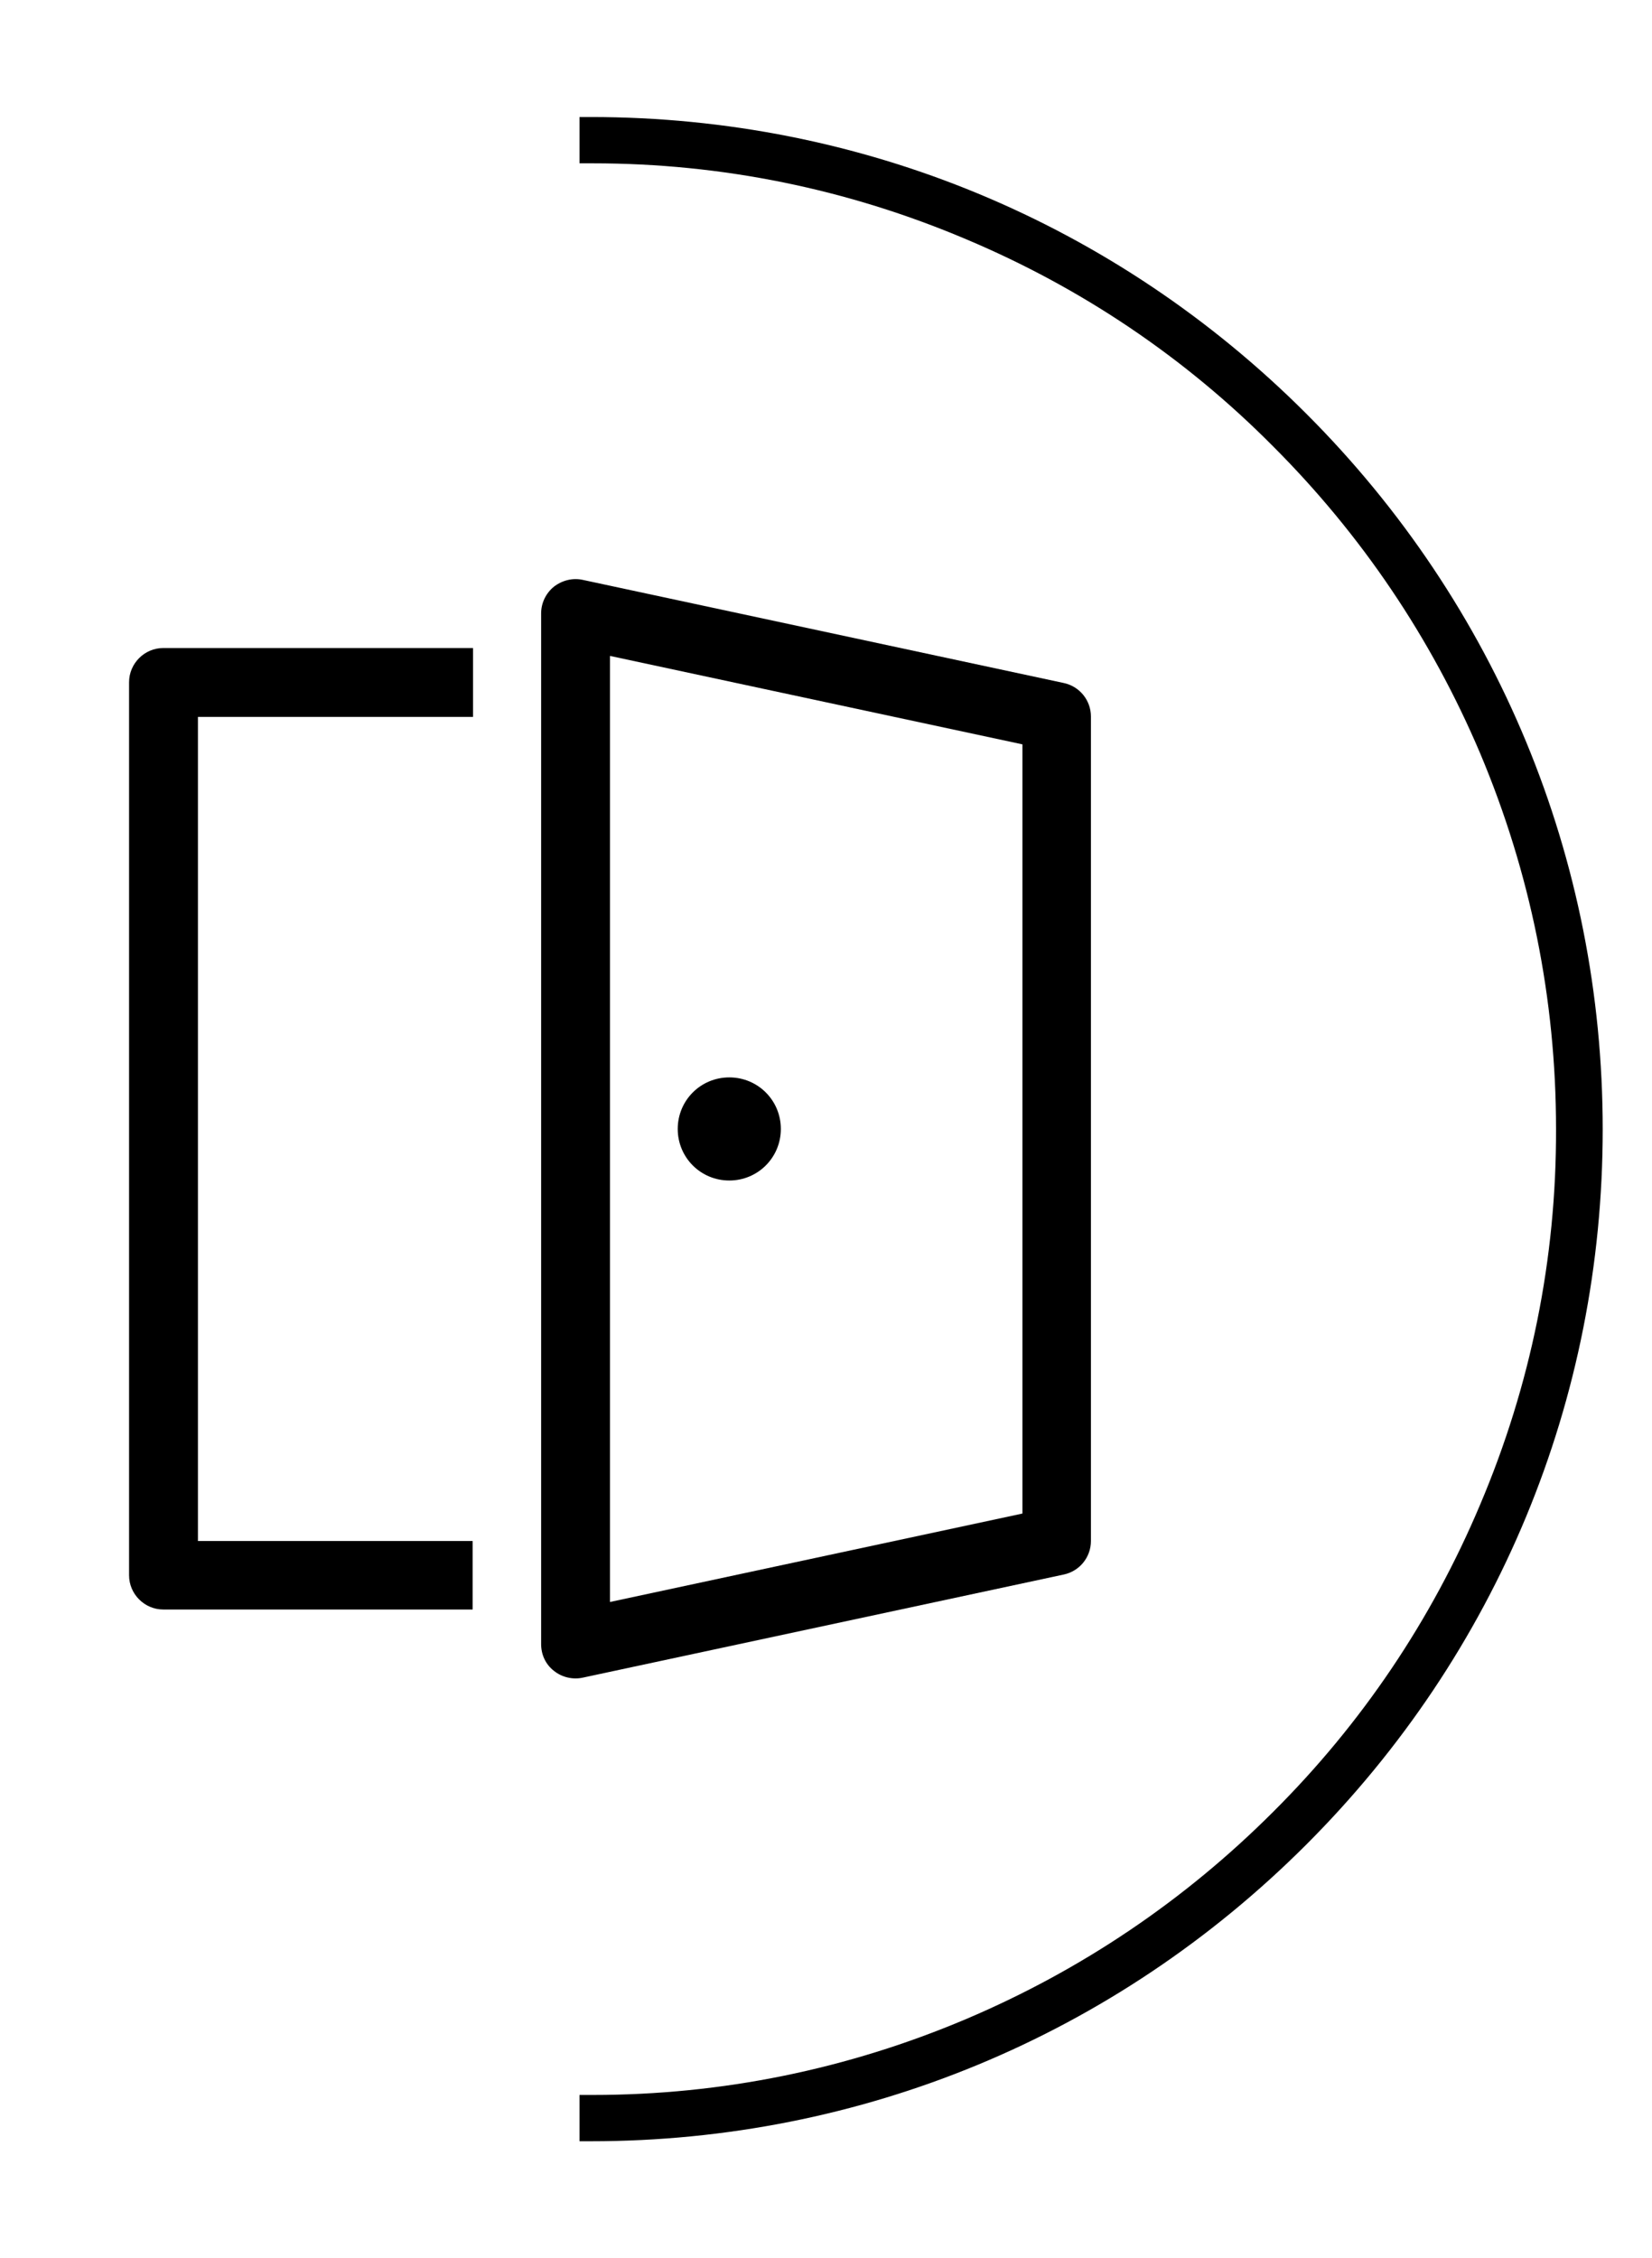
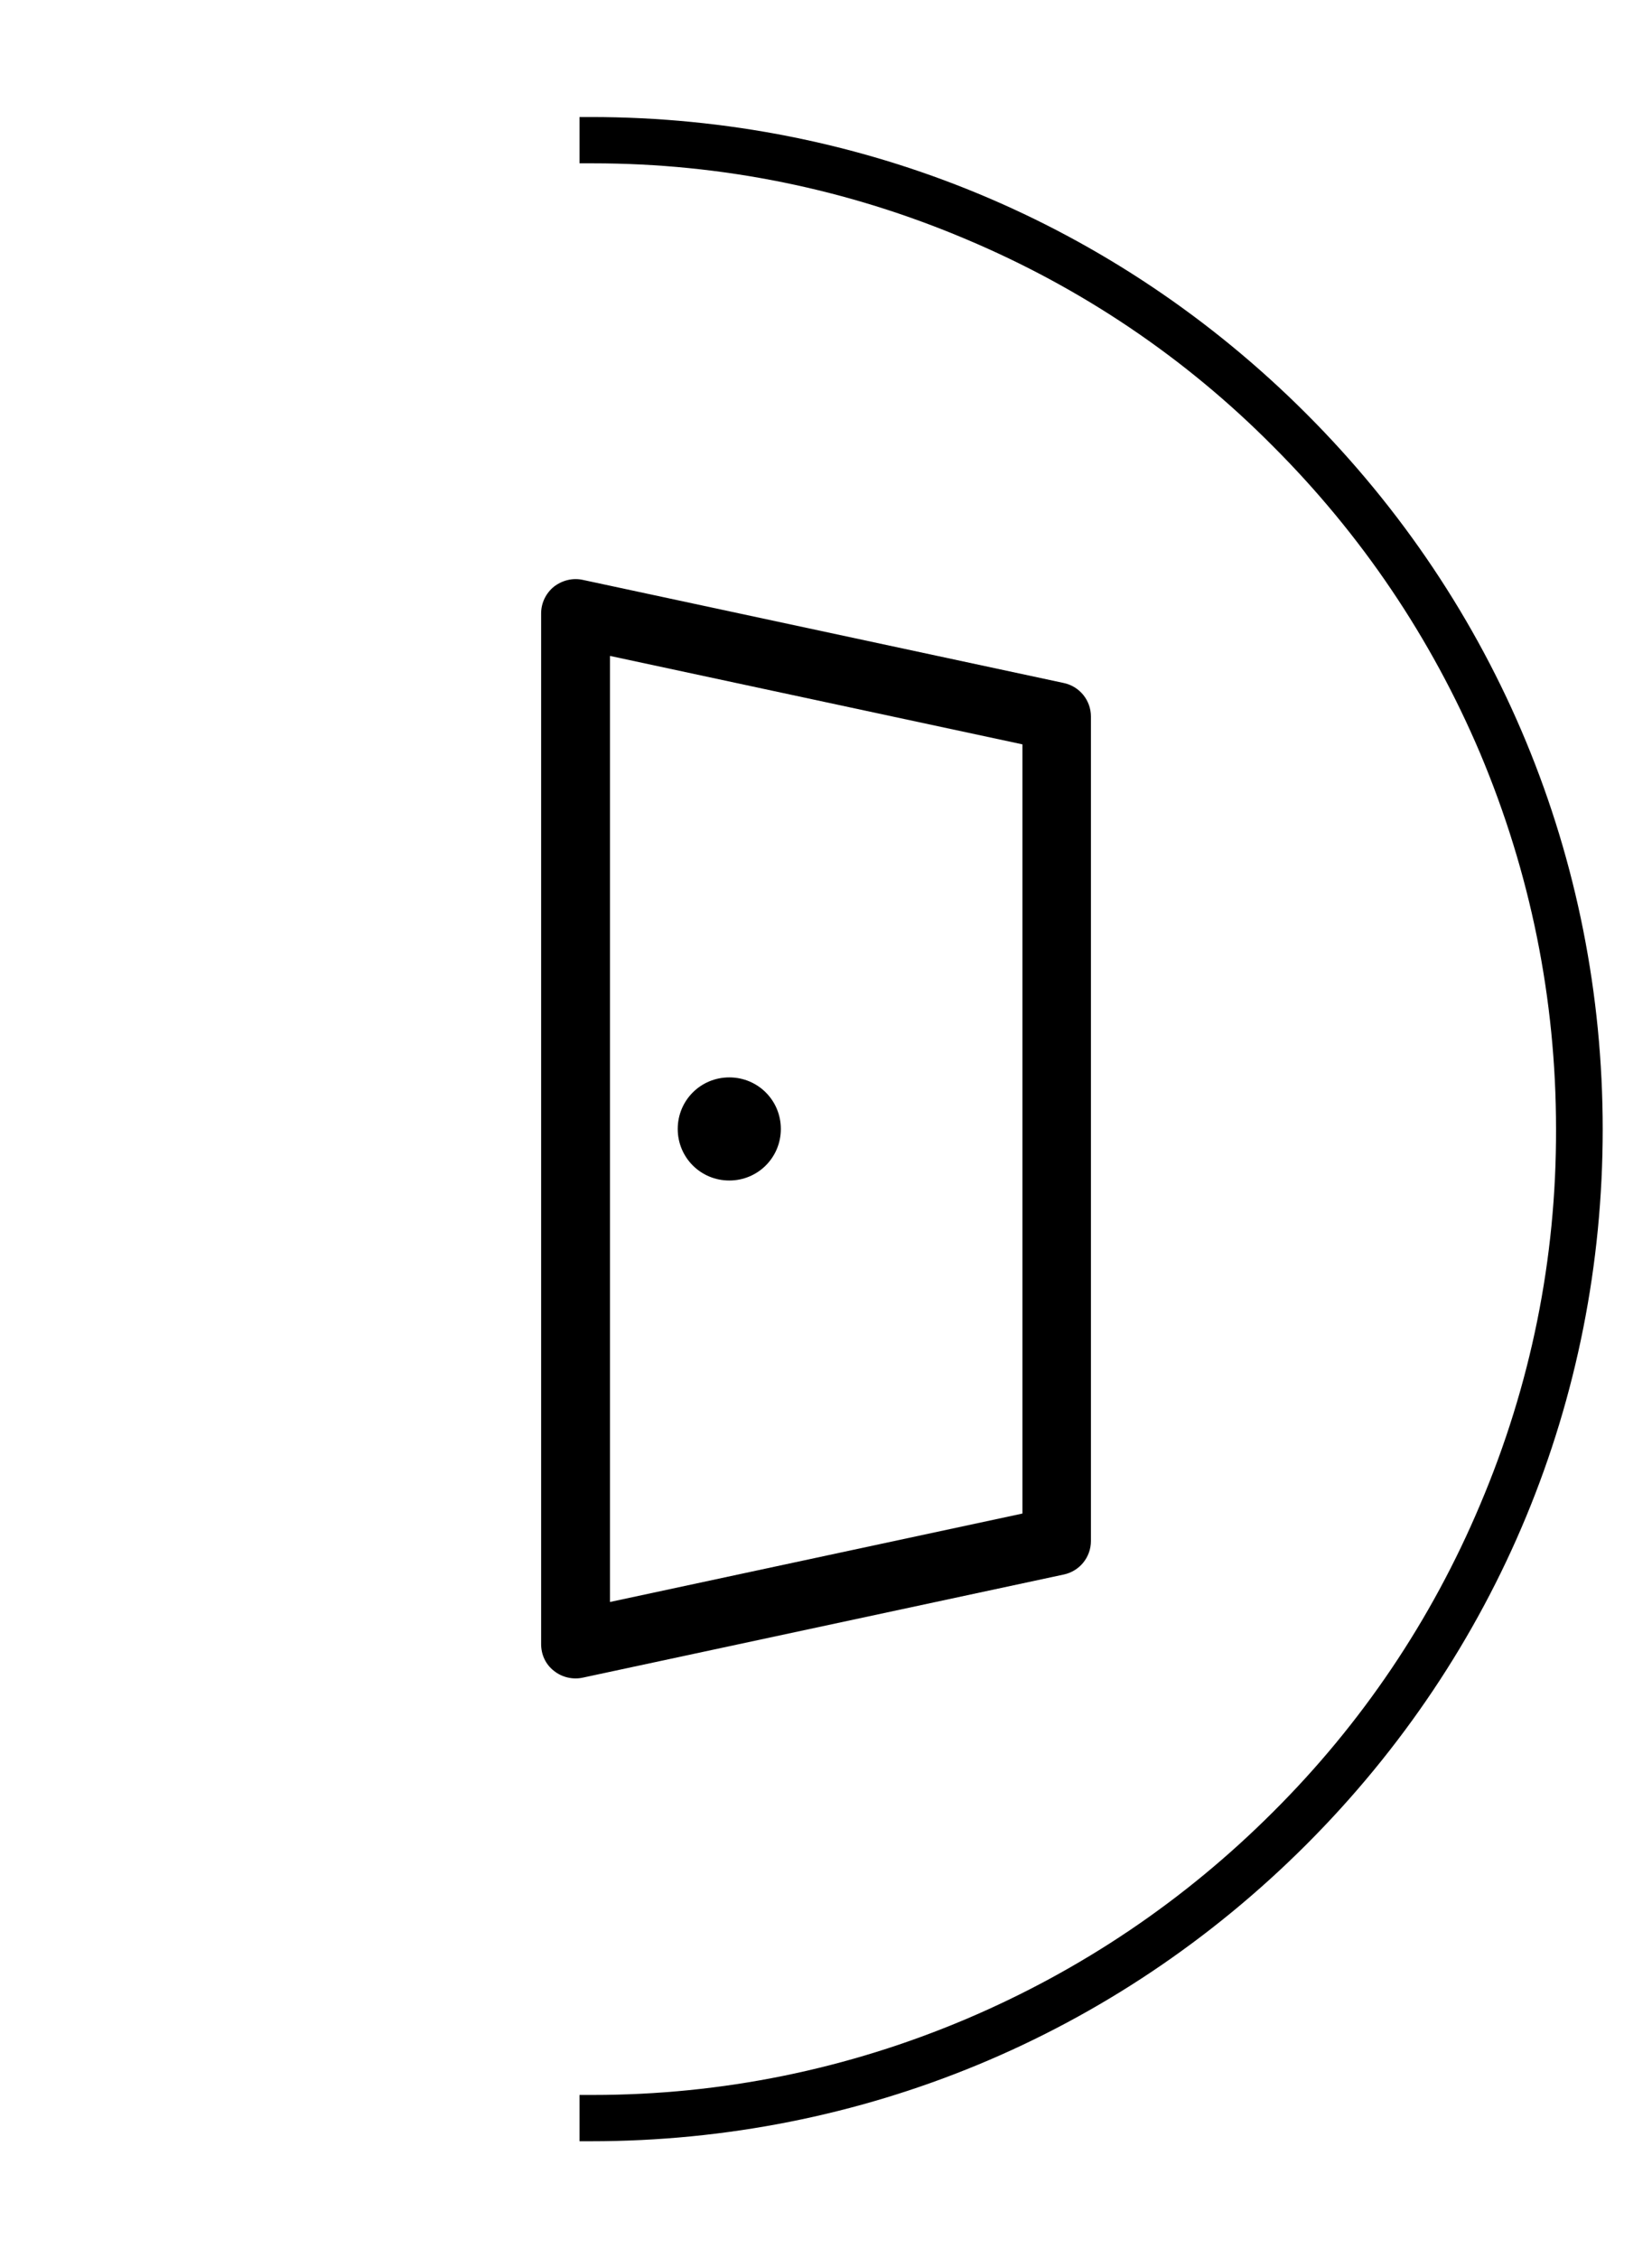
<svg xmlns="http://www.w3.org/2000/svg" version="1.1" id="Capa_1" x="0px" y="0px" viewBox="0 0 439 600" style="enable-background:new 0 0 439 600;" xml:space="preserve">
  <path d="M347.1,109.9C296.3,59.1,228.8,31.1,157,31.1h-3v12.3h3c0.2,0,0.3,0,0.5,0c34.3,0,67.7,6.8,99.3,20.2  c30.6,12.9,58.1,31.4,81.5,55c23.5,23.5,42,50.9,55,81.5c13.4,31.8,20.2,65.4,20.2,99.9c0.1,34.5-6.7,68.1-20.2,99.9  c-12.9,30.6-31.4,58.1-55,81.6c-23.5,23.5-50.9,42-81.5,55c-31.6,13.4-65,20.2-99.3,20.2c-0.2,0-0.3,0-0.5,0h-3V569h3  c71.8,0,139.3-28,190.1-78.8s78.8-118.3,78.8-190.1S397.9,160.7,347.1,109.9z" />
  <g>
    <path d="M207.5,300c0,7.6-6.1,13.7-13.7,13.7c-7.6,0-13.7-6.1-13.7-13.7c0-7.6,6.1-13.7,13.7-13.7   C201.4,286.3,207.5,292.4,207.5,300z" />
    <path d="M154.9,154.1c-2.7-0.6-5.5,0.1-7.7,1.8c-2.1,1.7-3.4,4.3-3.4,7.1l0,273.9l0,0c0,2.8,1.2,5.4,3.4,7.1c2.1,1.7,5,2.4,7.7,1.8   l127.8-27.4c4.2-0.9,7.2-4.6,7.2-8.9V190.4c0-4.3-3-8-7.2-8.9L154.9,154.1z M162.1,425.7V174.3l109.6,23.5v204.4L162.1,425.7z" />
-     <path d="M125.6,427.8v-18.3H52.6V190.5h73.1v-18.3H43.4c-5,0-9.1,4.1-9.1,9.1v237.3c0,5,4.1,9.1,9.1,9.1H125.6z" />
  </g>
</svg>